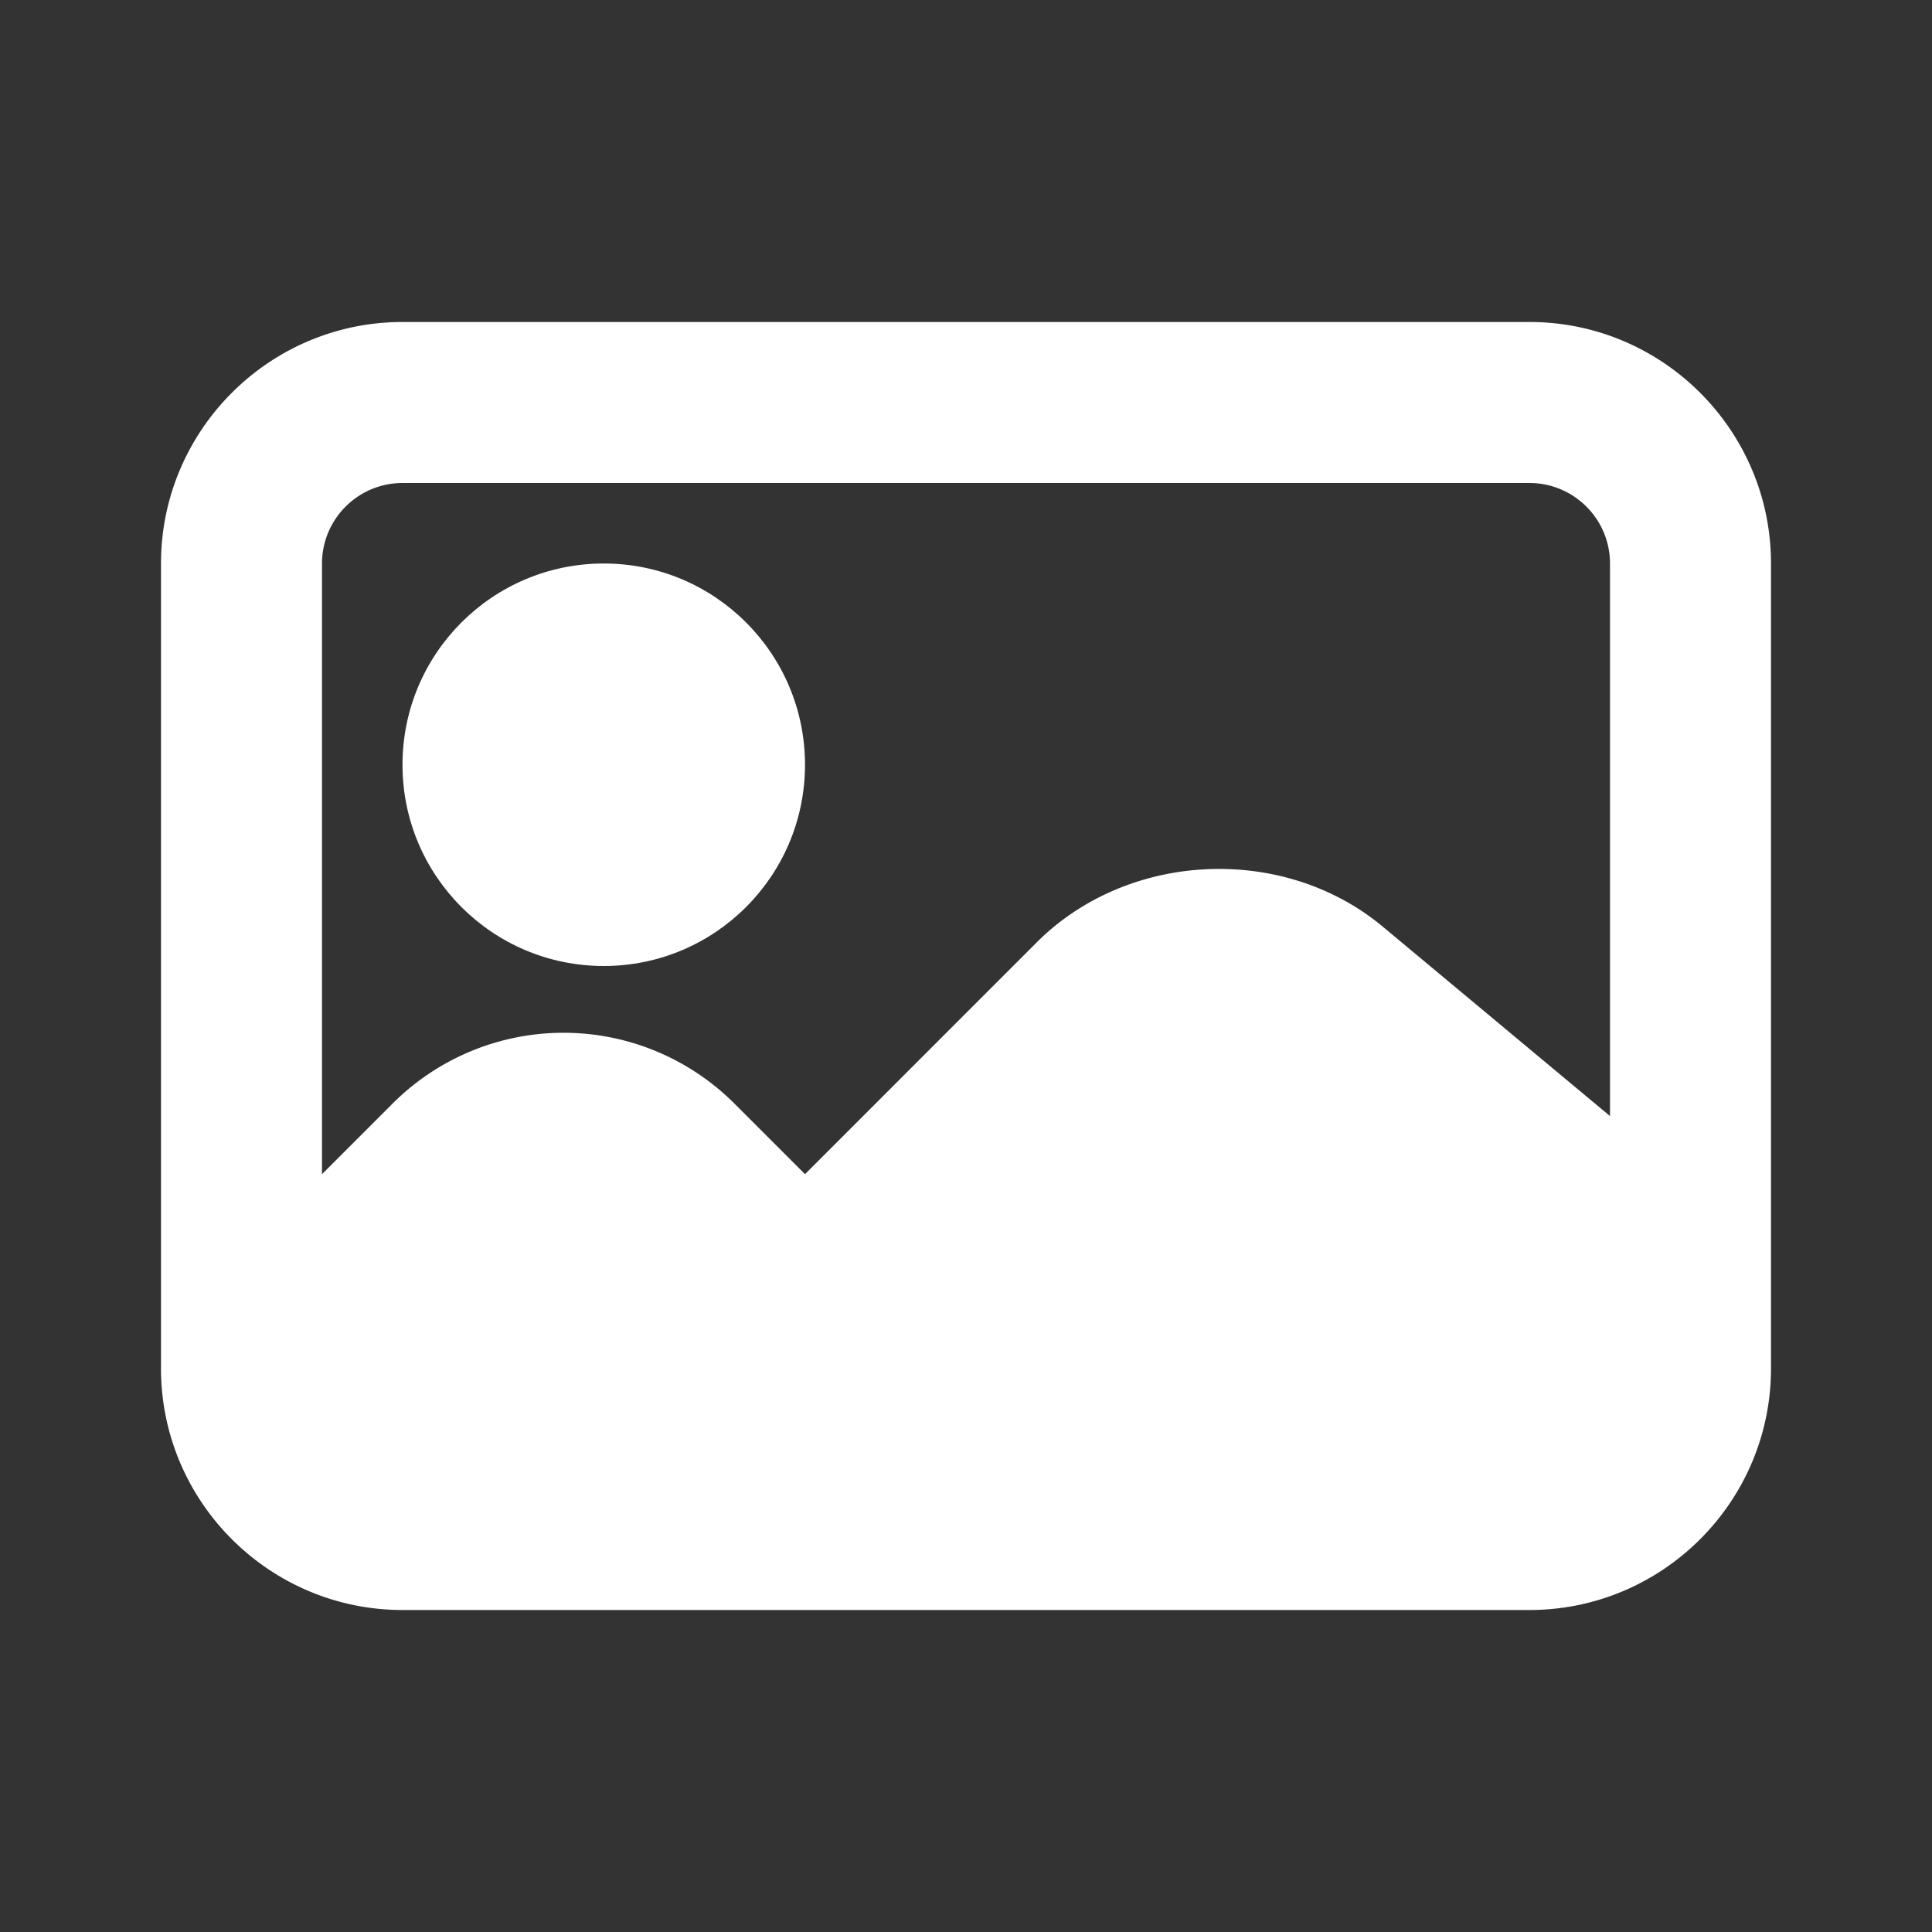
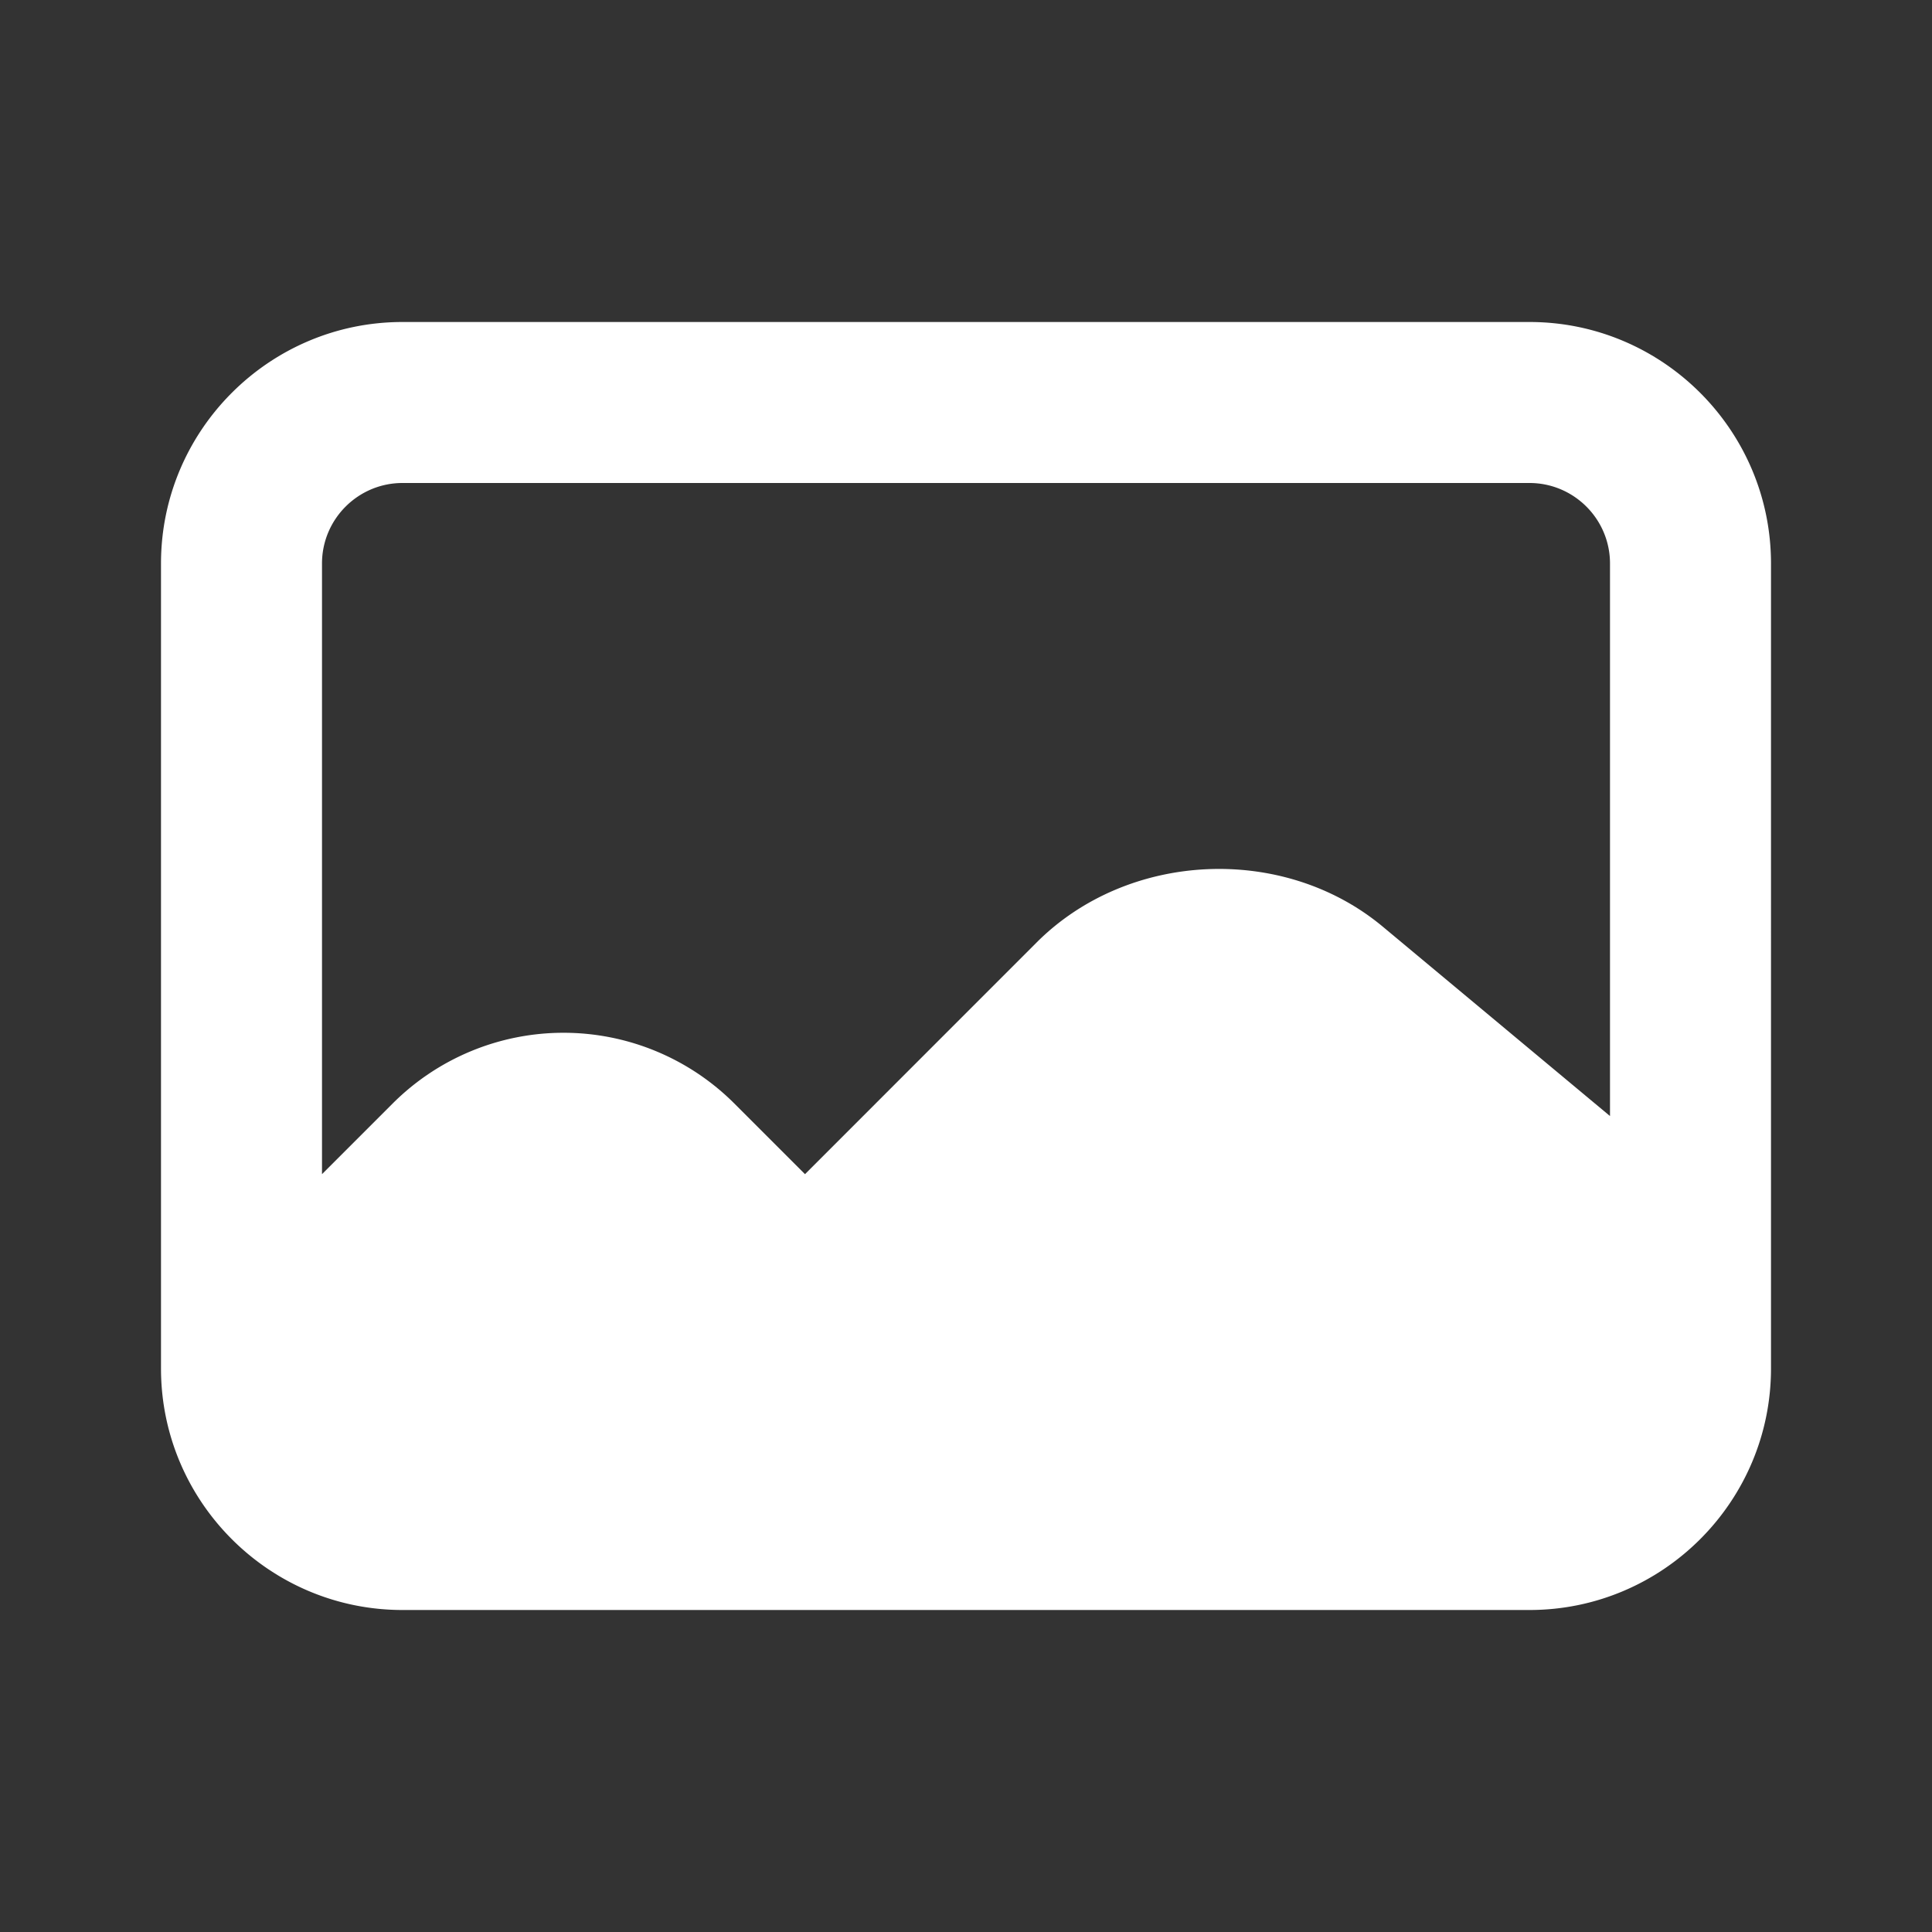
<svg xmlns="http://www.w3.org/2000/svg" xml:space="preserve" width="512" height="512" style="enable-background:new 0 0 512 512" viewBox="0 0 24 24">
  <rect x="0" y="0" width="24" height="24" fill="#333333" stroke="none" />
  <g fill="#fff">
    <path d="M19 4H5C3.346 4 2 5.346 2 7v10c0 1.654 1.346 3 3 3h14c1.654 0 3-1.346 3-3V7c0-1.654-1.346-3-3-3zM5 6h14c.551 0 1 .448 1 1v6.864l-2.823-2.353c-1.234-1.028-3.163-.939-4.298.195L10 14.586l-.879-.879a3.002 3.002 0 0 0-4.242 0L4 14.586V7c0-.552.449-1 1-1z" data-original="#000000" />
-     <circle cx="7.5" cy="9.5" r="2.5" data-original="#000000" />
  </g>
</svg>